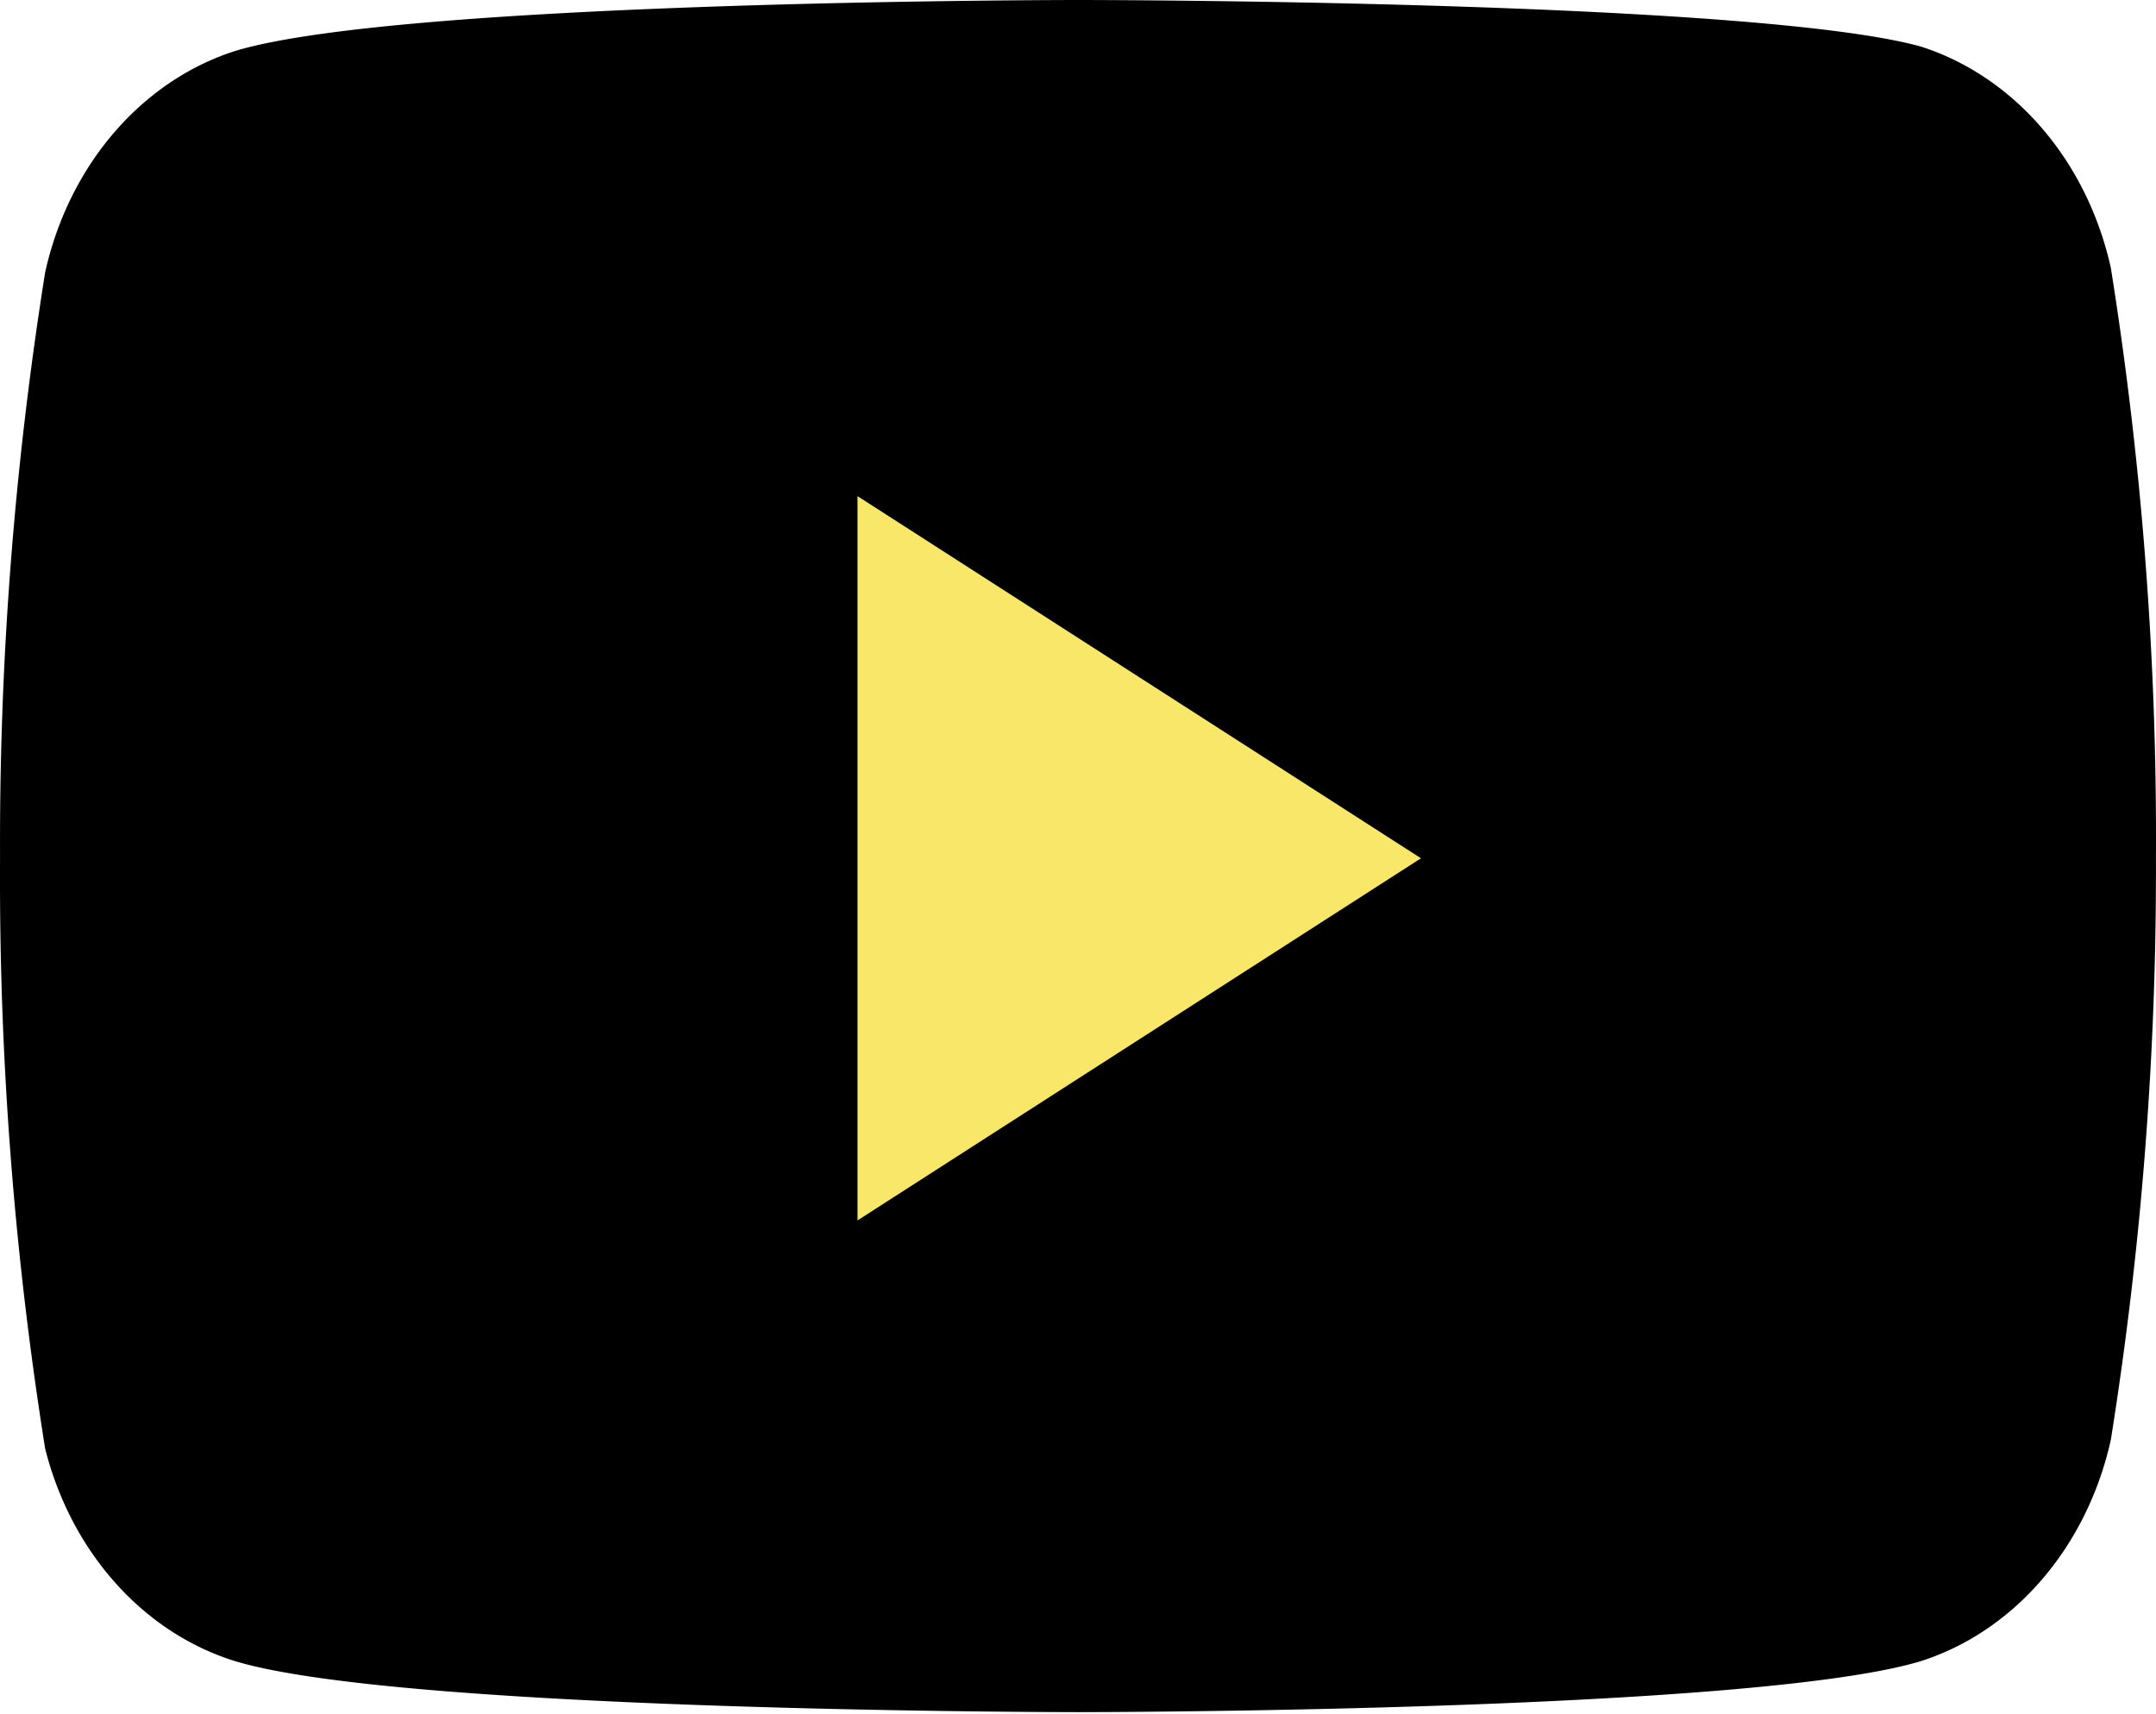
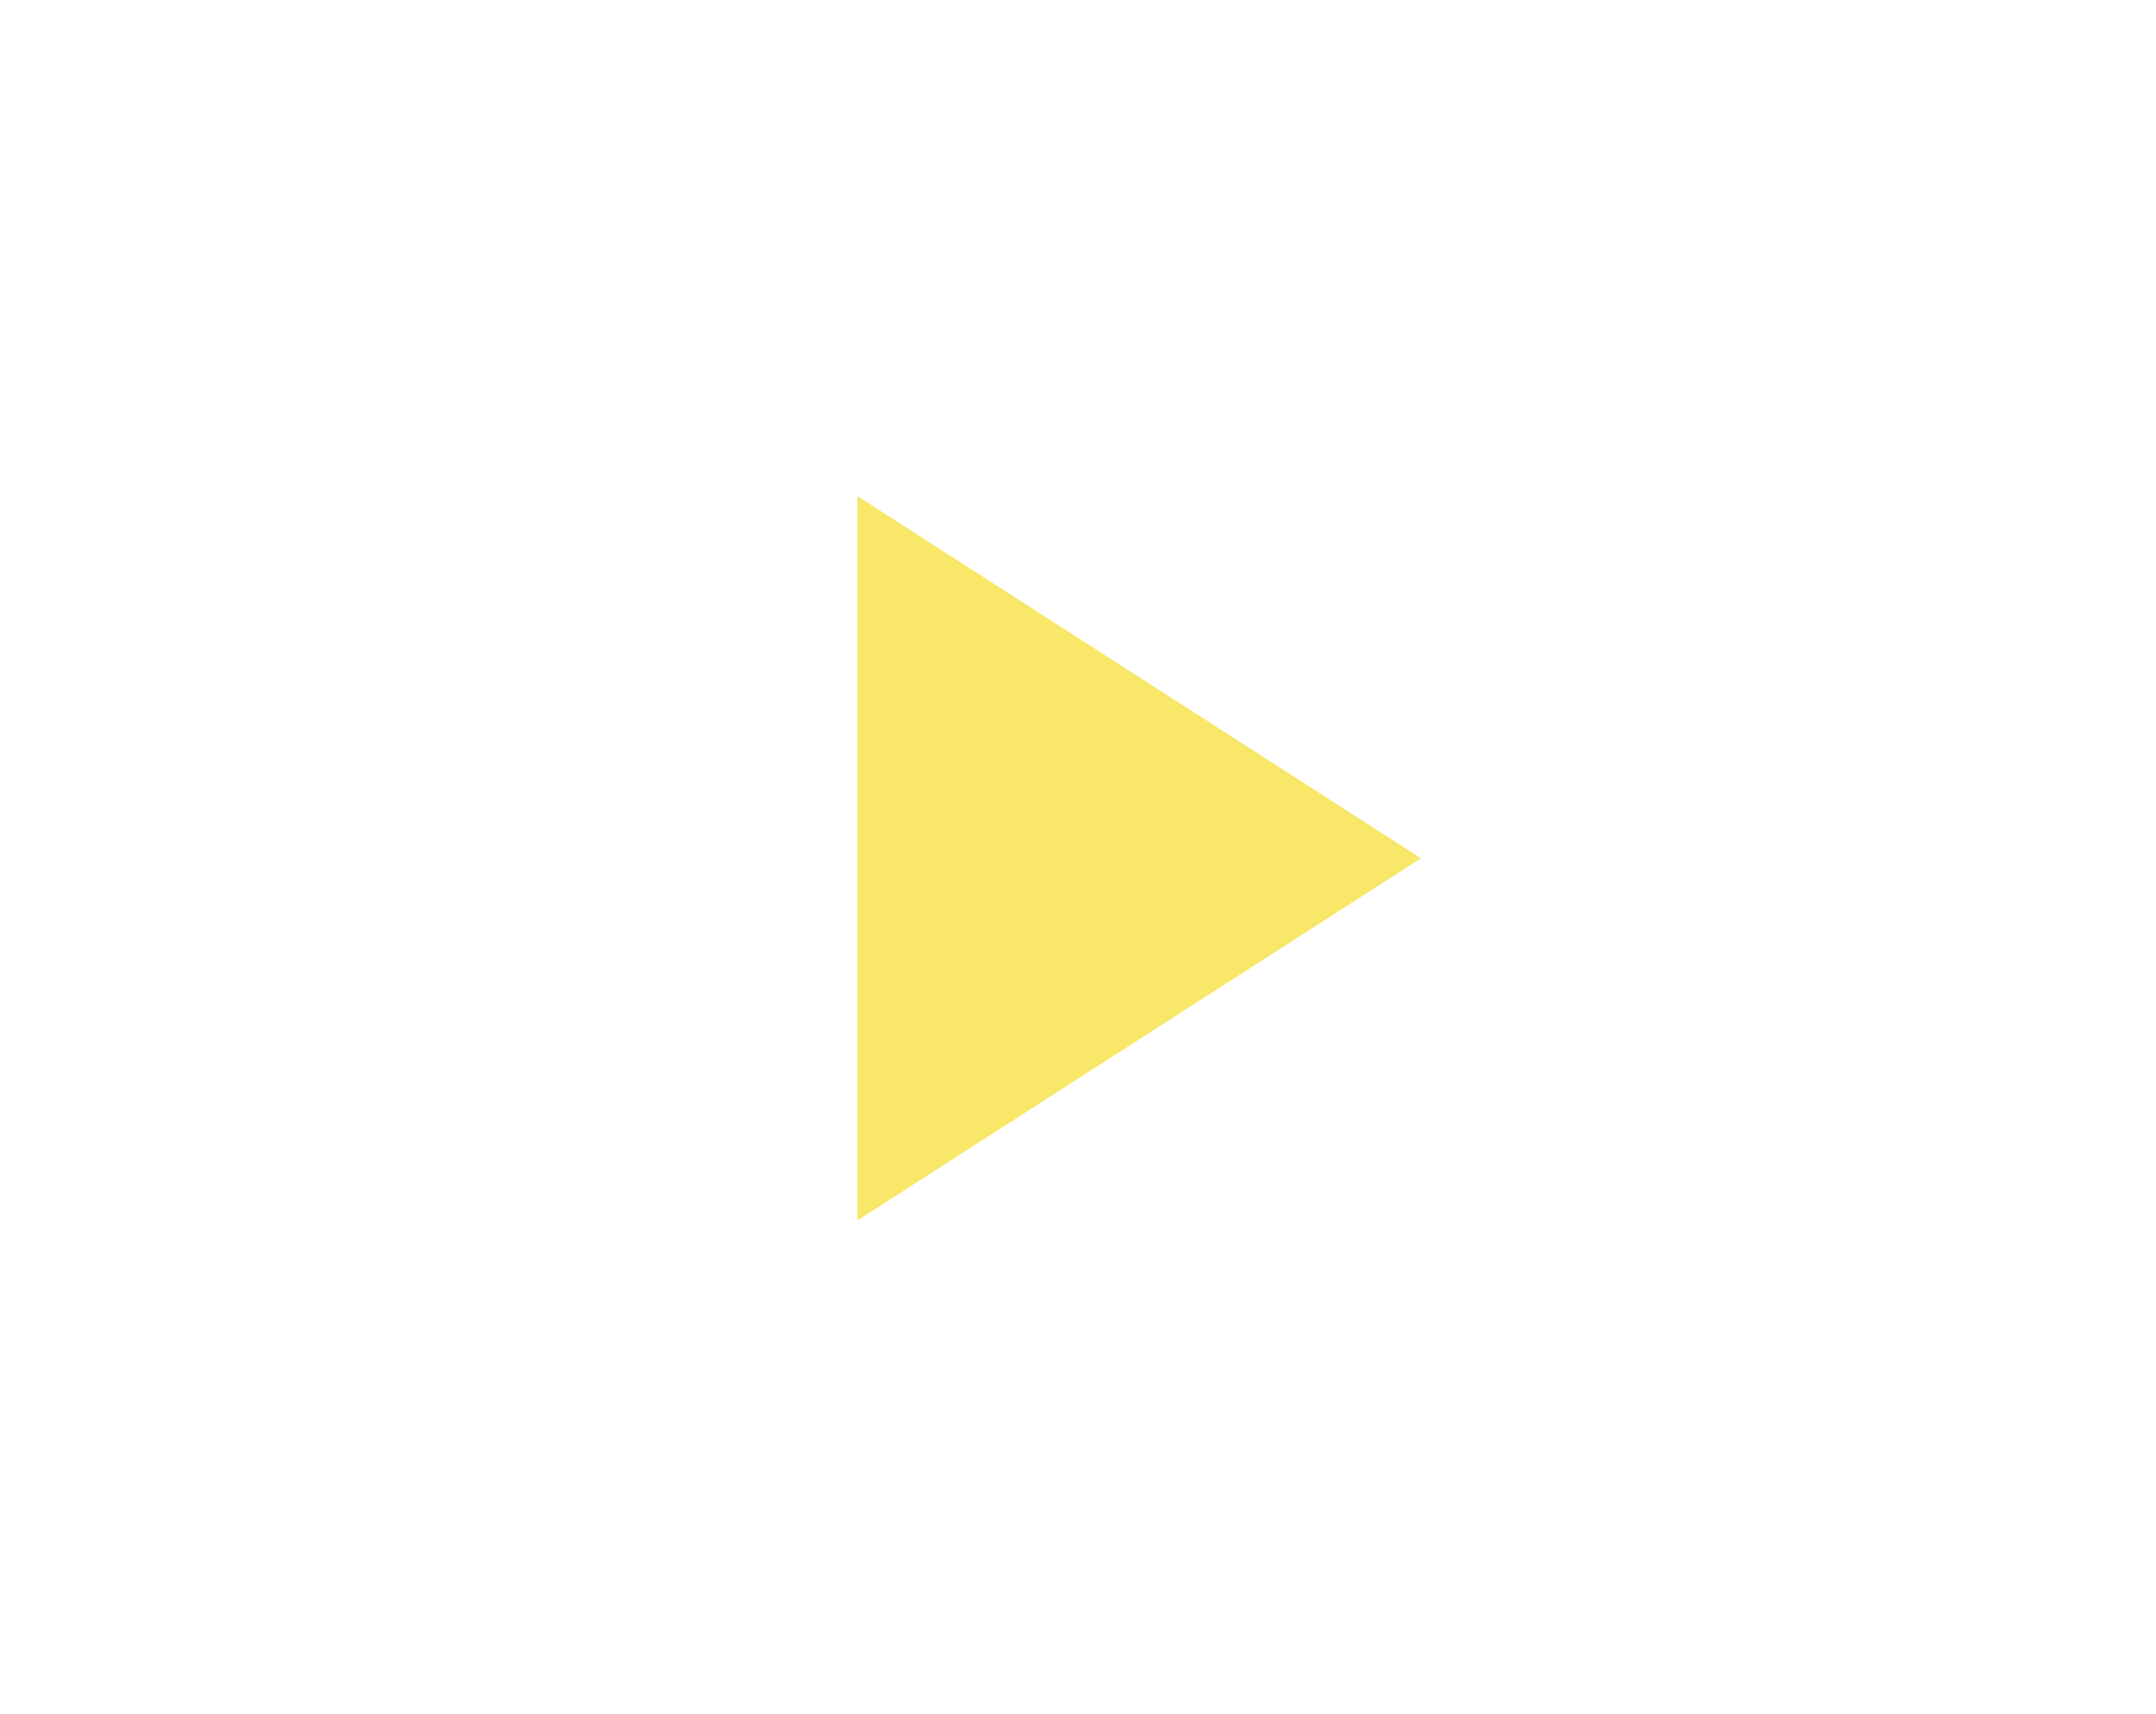
<svg xmlns="http://www.w3.org/2000/svg" width="156" height="124" fill="none">
-   <path d="M152.734 19.387c-.842-3.802-2.557-7.286-4.973-10.099-2.415-2.813-5.444-4.856-8.782-5.923C126.783 0 78 0 78 0S29.217 0 17.021 3.685c-3.338 1.067-6.367 3.11-8.782 5.924-2.416 2.813-4.131 6.297-4.973 10.099A261.735 261.735 0 00.004 62.087a261.746 261.746 0 003.262 42.7c.928 3.684 2.682 7.035 5.092 9.729 2.41 2.695 5.393 4.641 8.663 5.652C29.217 123.854 78 123.854 78 123.854s48.783 0 60.979-3.686c3.338-1.067 6.367-3.11 8.782-5.923 2.416-2.813 4.131-6.297 4.973-10.099a261.687 261.687 0 003.262-42.059 261.62 261.62 0 00-3.262-42.7z" fill="#000" />
  <path d="M62.046 88.284l40.771-26.197-40.77-26.197v52.394z" fill="#F8E769" />
</svg>